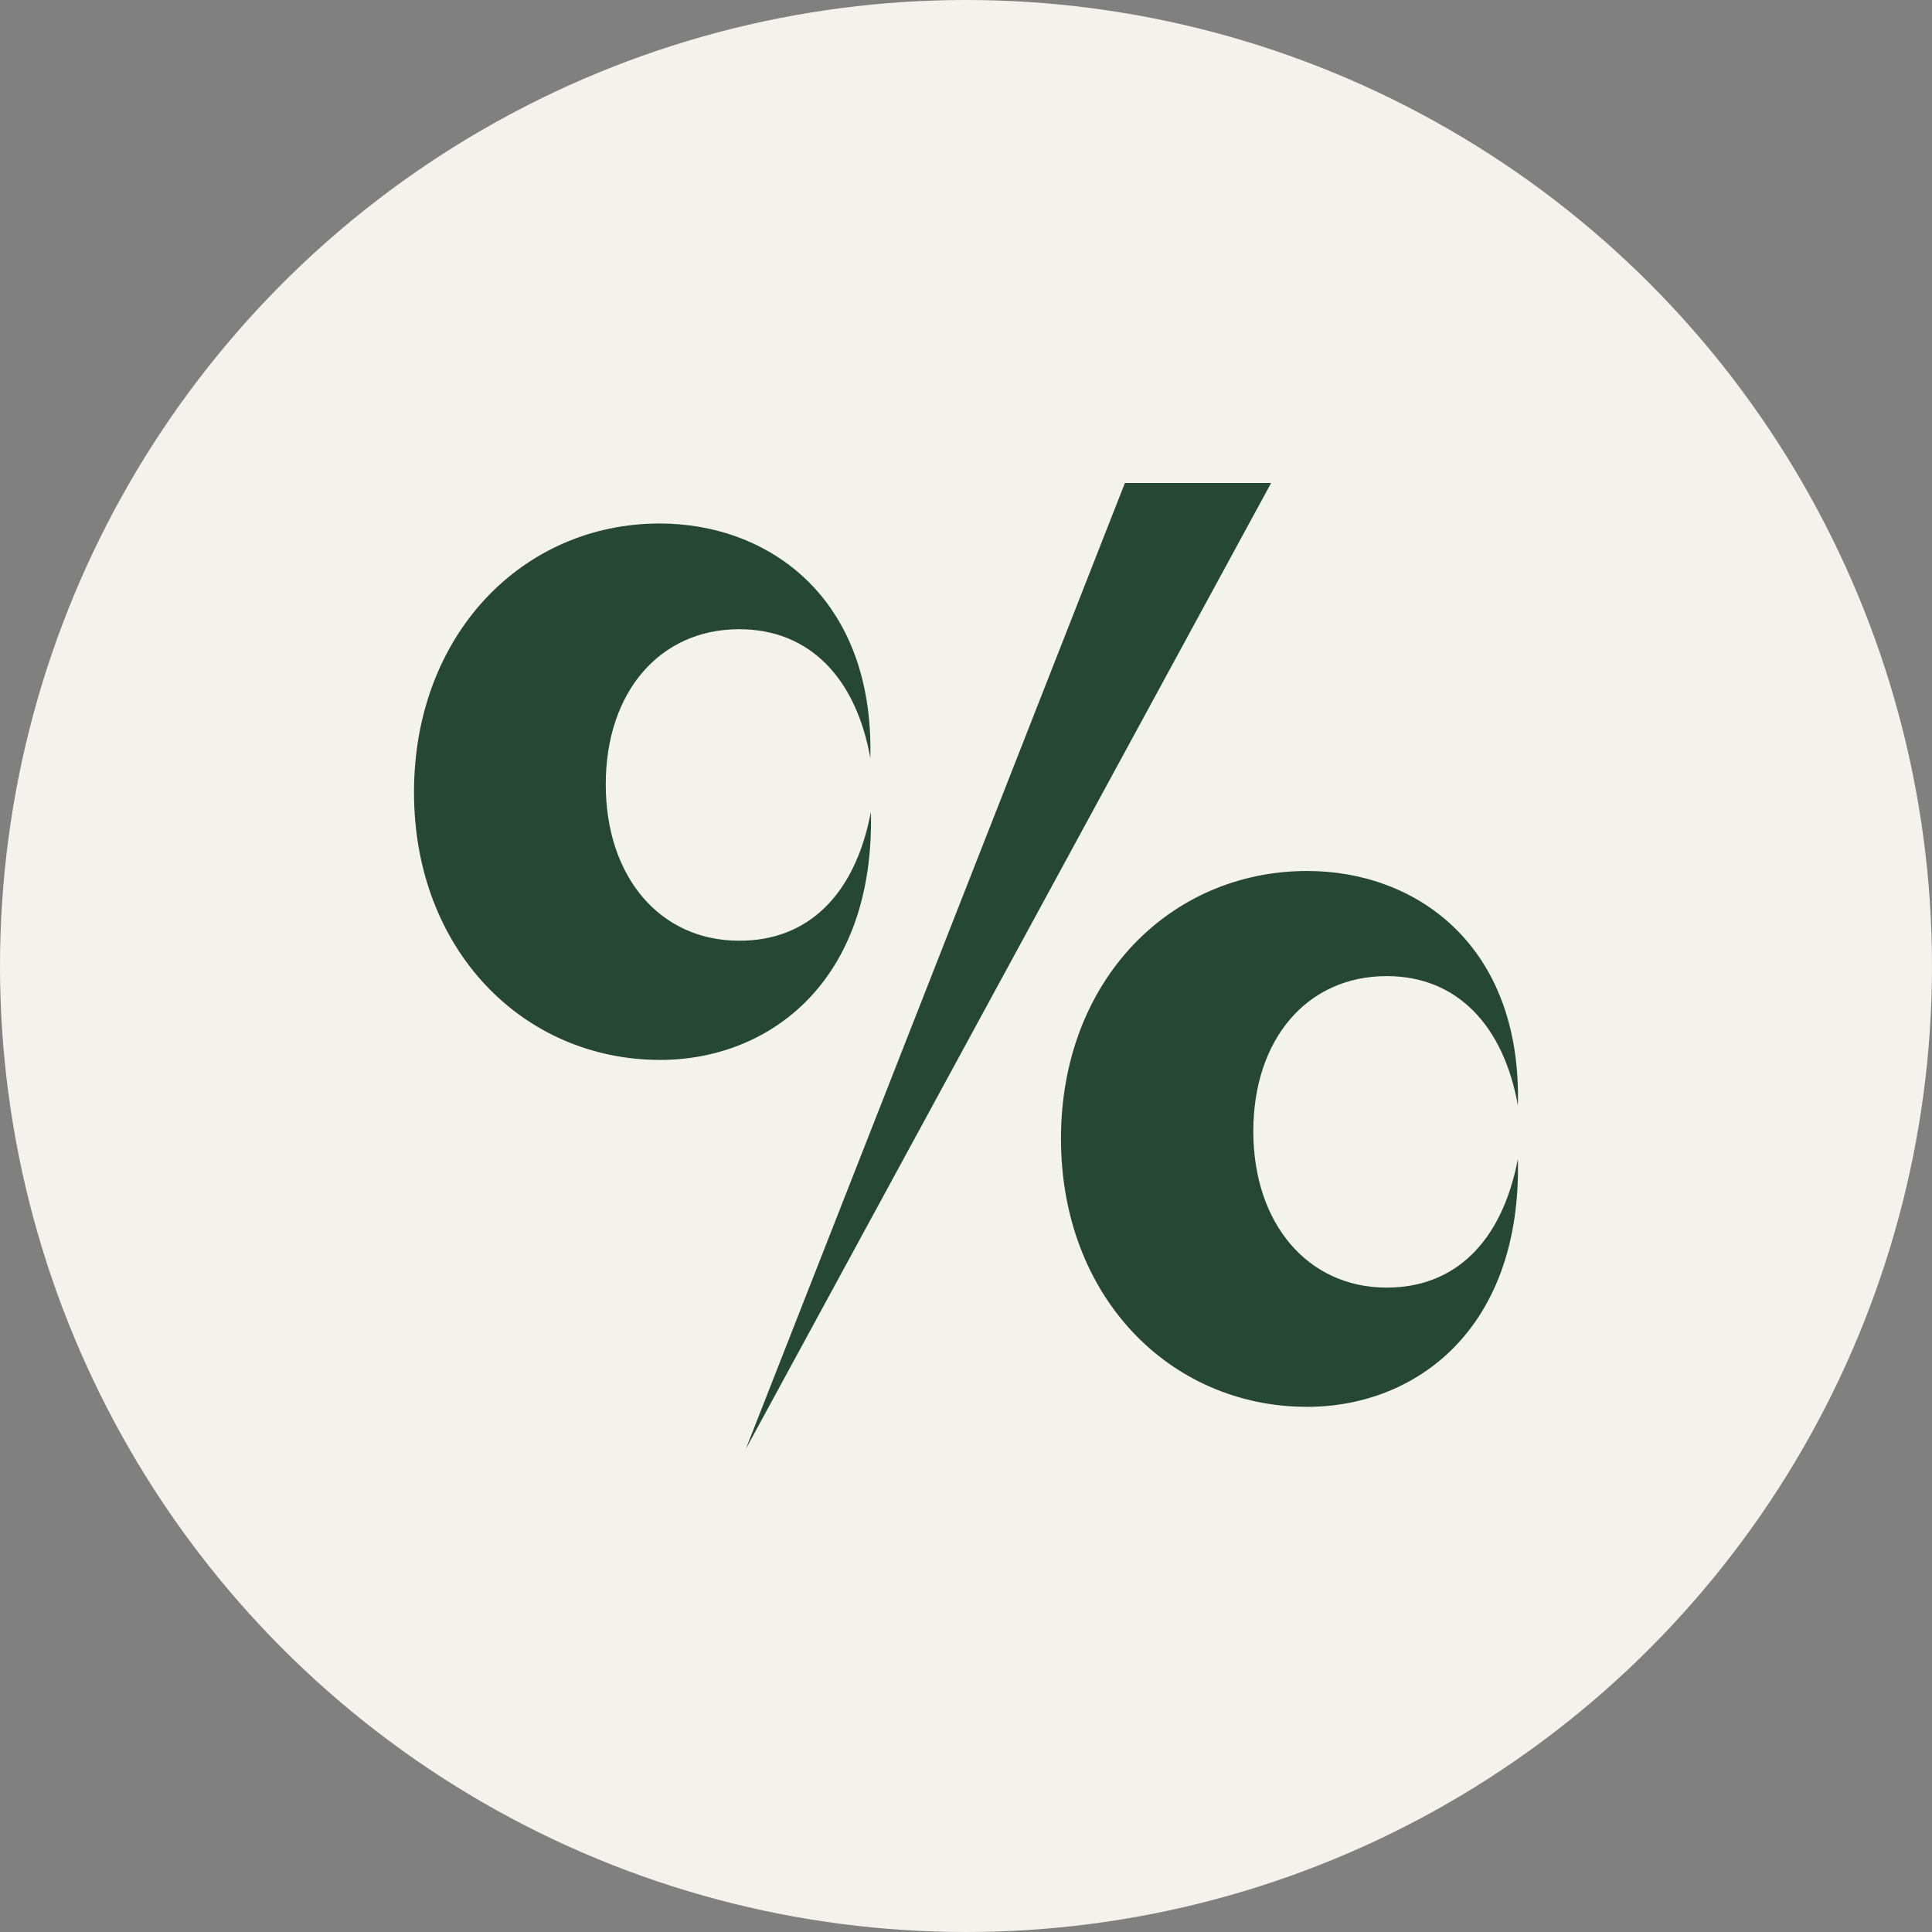
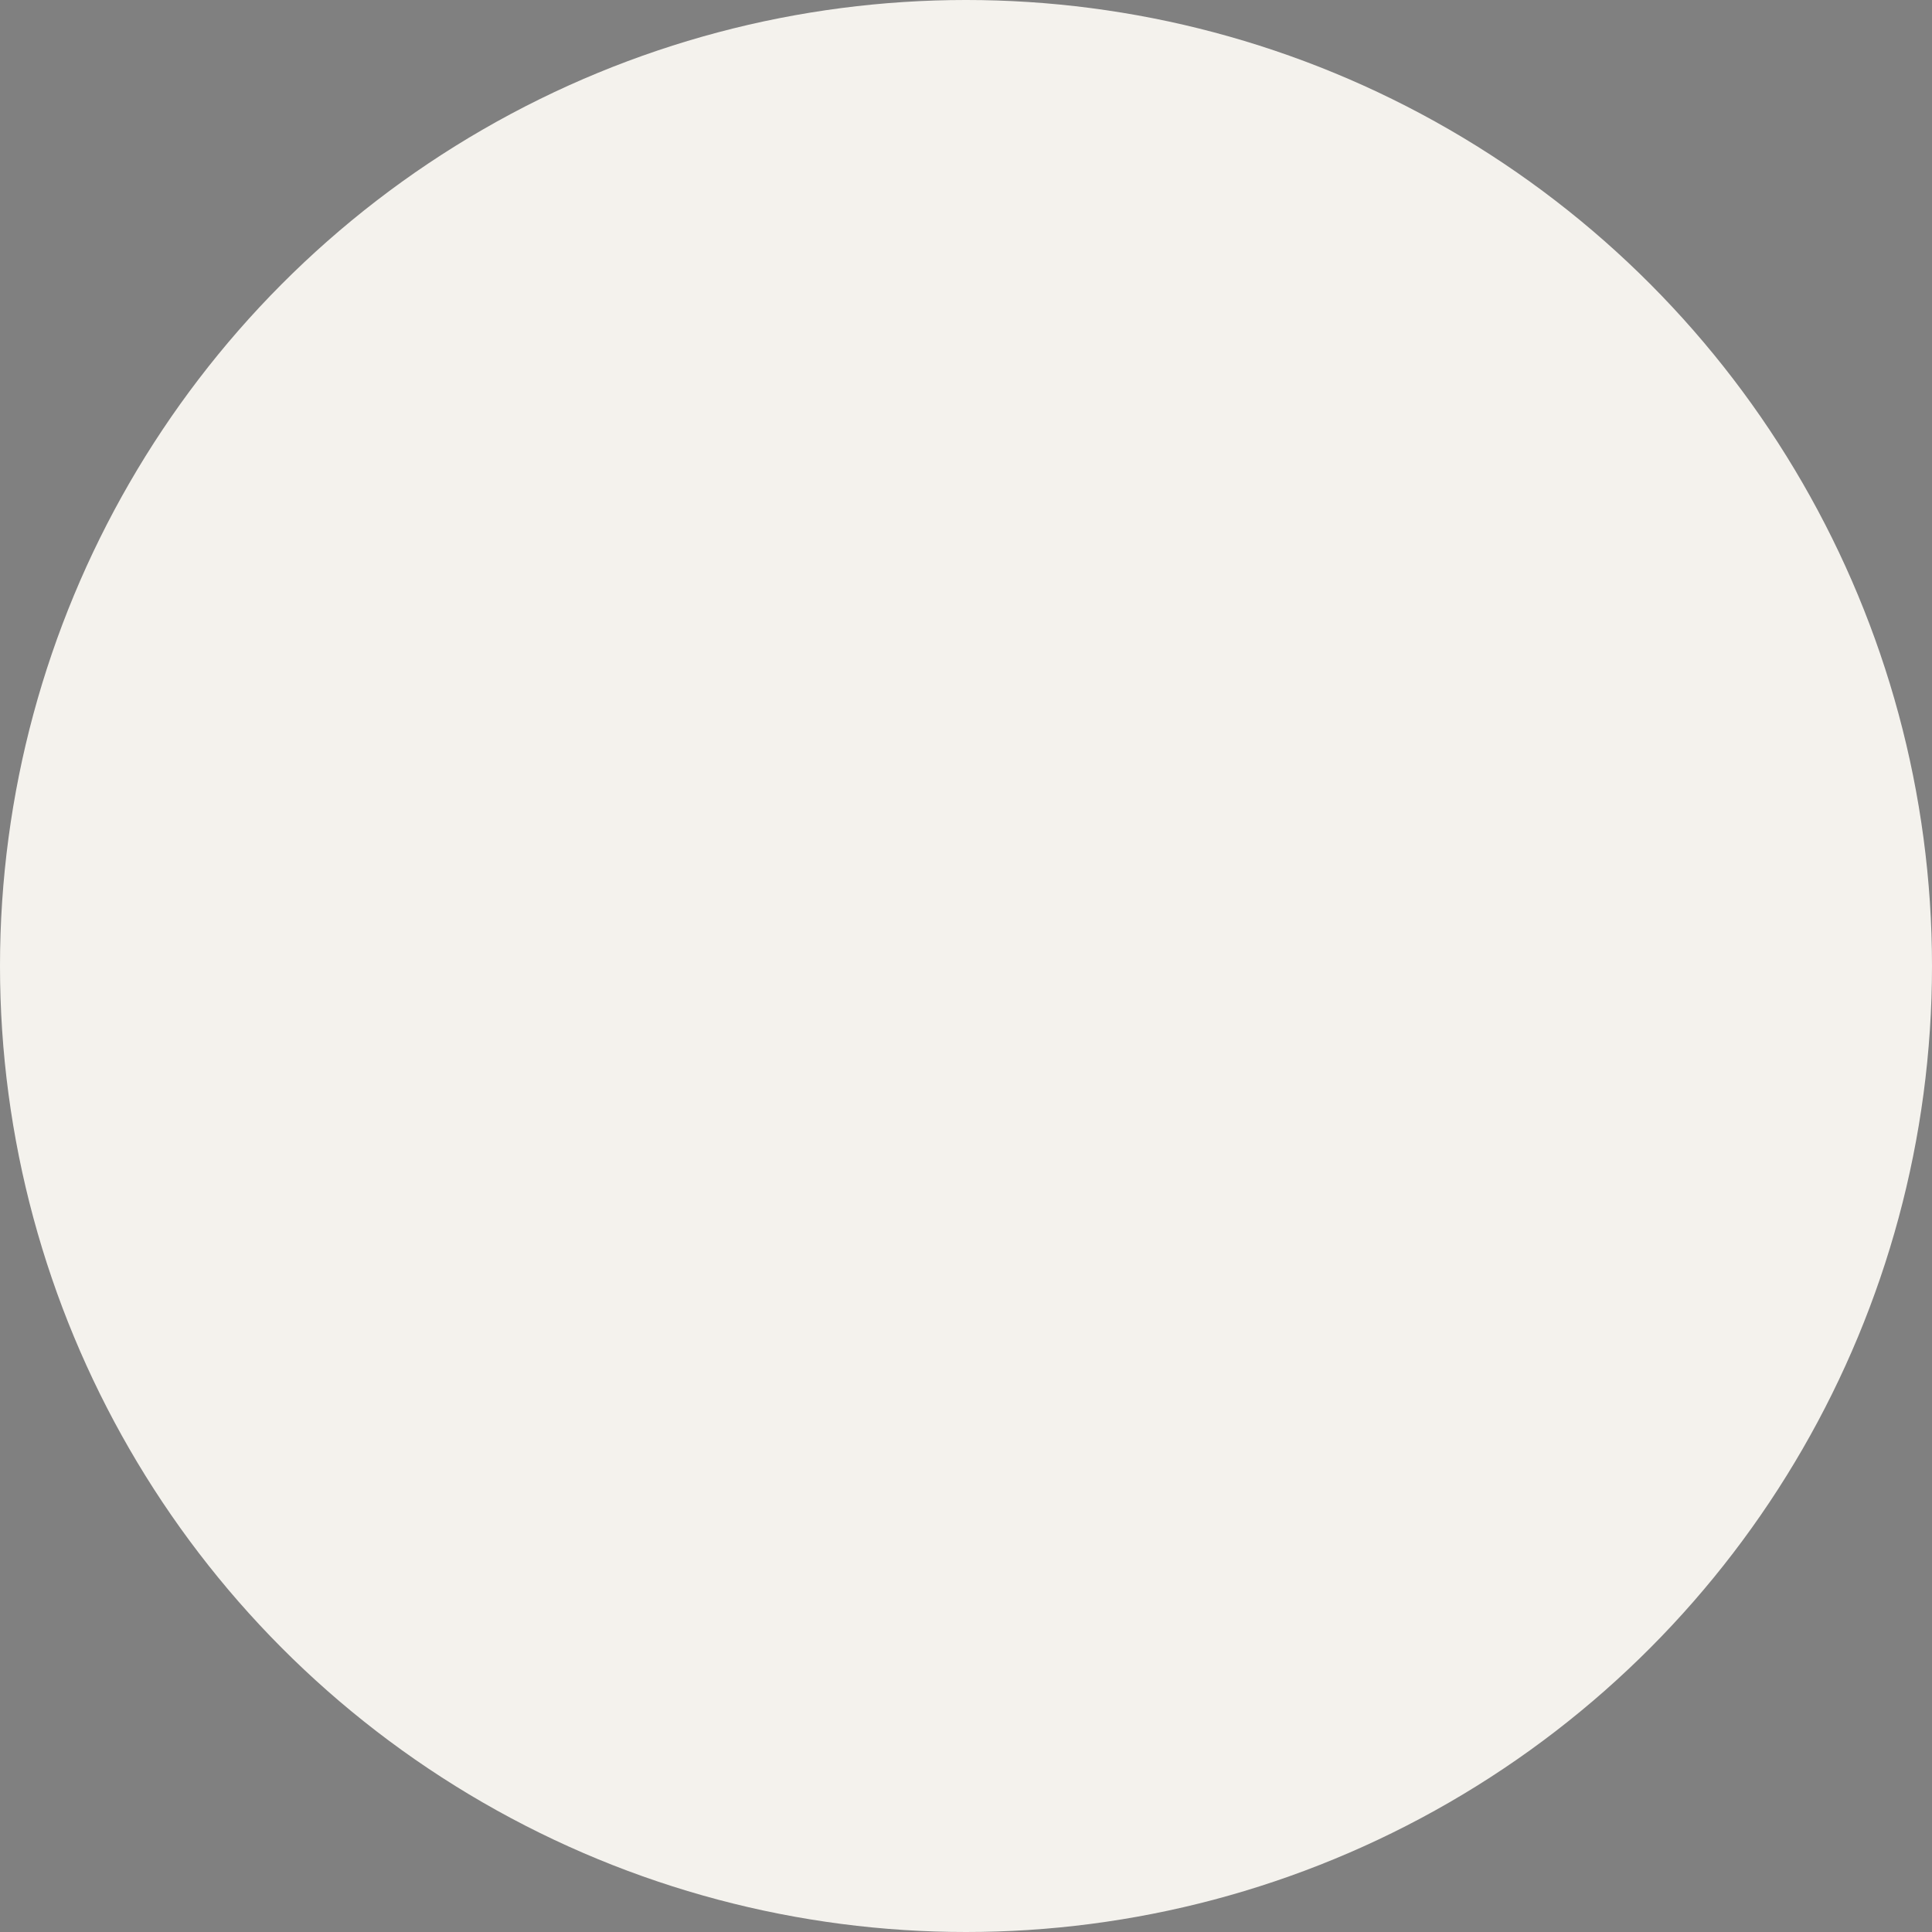
<svg xmlns="http://www.w3.org/2000/svg" width="56" height="56" viewBox="0 0 56 56" fill="none">
  <rect x="0" y="0" width="56" height="56" fill="#808080" stroke="none" />
  <circle cx="28" cy="28" r="28" fill="#F4F2ED" />
-   <path d="M21.441 27.267C23.391 27.267 24.776 25.979 25.244 23.534C25.356 28.456 22.295 30.722 19.137 30.722C15.158 30.722 12 27.527 12 22.964C12 18.401 15.142 15.174 19.121 15.174C22.279 15.174 25.34 17.325 25.227 21.97C24.808 19.639 23.455 18.238 21.425 18.238C19.121 18.238 17.558 20.063 17.558 22.736C17.558 25.409 19.121 27.267 21.425 27.267H21.441ZM32.606 14H36.844L21.618 42L32.606 14ZM37.891 25.246C41.049 25.246 44.11 27.397 43.997 32.042C43.578 29.711 42.225 28.293 40.195 28.293C37.875 28.293 36.328 30.135 36.328 32.792C36.328 35.448 37.891 37.322 40.195 37.322C42.144 37.322 43.53 36.035 43.997 33.59C44.11 38.512 41.049 40.778 37.891 40.778C33.911 40.778 30.753 37.583 30.753 33.004C30.753 28.424 33.911 25.246 37.891 25.246Z" fill="#254733" />
</svg>